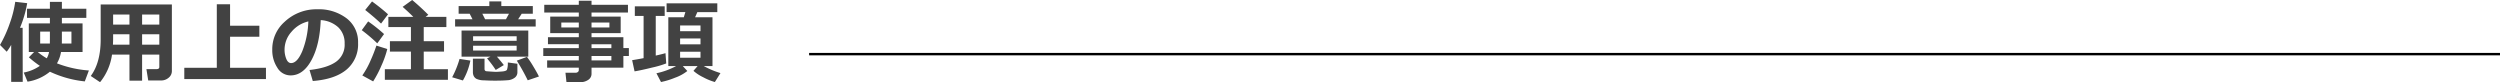
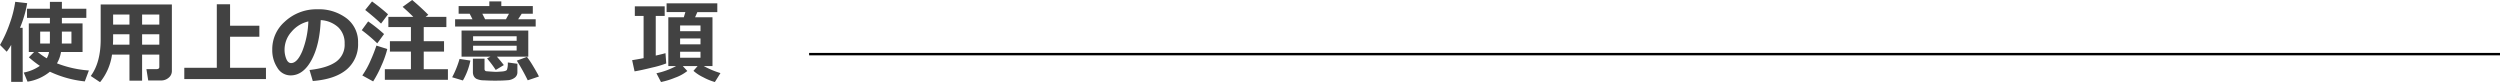
<svg xmlns="http://www.w3.org/2000/svg" id="レイヤー_2" data-name="レイヤー 2" viewBox="0 0 774.01 25.447">
  <defs>
    <style>.cls-1{fill:#424242;}.cls-2{fill:none;stroke:#000;stroke-miterlimit:10;stroke-width:0.75px;}</style>
  </defs>
  <g id="レイヤー_1" data-name="レイヤー 1">
    <path class="cls-1" d="M7.036,25.338H3.464V13.883A13.5,13.5,0,0,1,2.072,16.01L0,13.91A37.878,37.878,0,0,0,2.993,7.323,33.914,33.914,0,0,0,4.718.559l3.7.422A34.759,34.759,0,0,1,6.191,8.6h.818ZM27.52,21.819,26.251,25.2a33.554,33.554,0,0,1-10.8-3,14.324,14.324,0,0,1-6.928,3.082L7.351,22.461a12.82,12.82,0,0,0,4.991-2.073,32.318,32.318,0,0,1-3.4-2.646l1.623-1.65H8.918V7.241H15.45v-1.7H8.359V2.714H15.45V.586h3.71V2.714h7.569V5.536H19.16V7.241h6.4v8.851H18.888a10.175,10.175,0,0,1-1.255,3.518A33.715,33.715,0,0,0,27.52,21.819ZM11.673,16.092a19.516,19.516,0,0,0,2.809,1.964,6.2,6.2,0,0,0,.709-1.964ZM15.45,9.777H12.437v3.7h3q.012-.5.012-2.332Zm6.669,3.7v-3.7H19.16q0,3.315-.014,3.7Z" />
    <path class="cls-1" d="M49.326,16.91H43.994v8.06H40.08V16.91h-5.4a17.354,17.354,0,0,1-3.7,8.537l-2.878-1.923q3.069-4.16,3.069-11.319V1.377H53.213V21.983a2.637,2.637,0,0,1-.995,2.079,3.547,3.547,0,0,1-2.387.853H45.89L45.33,21.4h3.109q.887,0,.887-.667Zm-14.36-3.082H40.08V10.6H35.021v1.227Q35.021,12.724,34.966,13.828ZM40.08,4.5H35.021V7.609H40.08Zm9.246,3.109V4.5H43.994V7.609Zm-5.332,6.219h5.332V10.6H43.994Z" />
    <path class="cls-1" d="M82.343,24.479H57.059V20.987H67.123V1.322h4.106V7.964H80.3v3.409H71.229v9.614H82.343Z" />
    <path class="cls-1" d="M96.84,25.079,95.83,21.67q5.413-.6,8.142-2.5a6.44,6.44,0,0,0,2.727-5.659,6.709,6.709,0,0,0-1.964-5.053,8.72,8.72,0,0,0-5.441-2.23q-.285,7.637-2.856,12.376t-6.471,4.739a4.733,4.733,0,0,1-4.106-2.394,9.764,9.764,0,0,1-1.568-5.474v-.341a11.261,11.261,0,0,1,3.8-8.354,14.337,14.337,0,0,1,9.581-3.907h.558a14.214,14.214,0,0,1,9.077,2.8,9.182,9.182,0,0,1,3.551,7.616,10.183,10.183,0,0,1-3.579,8.265Q103.7,24.548,96.84,25.079ZM95.462,6.628a9.677,9.677,0,0,0-5.216,3.218A8.256,8.256,0,0,0,88.1,15.355a7.535,7.535,0,0,0,.532,2.865q.531,1.308,1.486,1.308,1.923,0,3.491-3.736A27.5,27.5,0,0,0,95.462,6.628Z" />
    <path class="cls-1" d="M118.905,10.541l-2.1,2.878a50.045,50.045,0,0,0-4.8-4.077l1.977-2.714A48.112,48.112,0,0,1,118.905,10.541Zm1,4.637a29.966,29.966,0,0,1-1.793,5.087,34.2,34.2,0,0,1-2.584,4.936l-3.355-1.841a25.818,25.818,0,0,0,2.646-4.834,45.373,45.373,0,0,0,1.718-4.412Zm.233-10.76L117.978,7.3q-2.156-2.019-4.91-4.214L115.183.45A61.808,61.808,0,0,1,120.133,4.418ZM138.68,24.7H119.15V21.424h8.074V15.982h-6.505V12.765h6.505V8.387h-6.983V5.223h7.719q-1.158-1.186-3.3-3.1L127.619,0q2.578,2.168,4.991,4.582l-.844.641H138.2V8.387h-7.01v4.378h6.287v3.217h-6.287v5.442h7.488Z" />
    <path class="cls-1" d="M145.635,18.751a20.154,20.154,0,0,1-2.319,6.164l-3.327-.995a29.461,29.461,0,0,0,2.291-5.674Zm.654-12.792-.872-1.7h-3.424V1.882H151.5V.423h3.709V1.882h9.751V4.255h-3.437l-1.1,1.7h5.428V8.223H140.9V5.959Zm9.7,14.184-2.508,1.513a33.475,33.475,0,0,0-2.687-3.573l1.036-.532h-8.932V9.45h20.661v8.1h-9.71Q155.045,18.915,155.985,20.143Zm4.2,2.291a2.051,2.051,0,0,1-.791,1.594,3.987,3.987,0,0,1-2.312.812q-1.521.131-3.8.13-1.706,0-3.464-.1a5.5,5.5,0,0,1-2.345-.476,2.162,2.162,0,0,1-.826-.887,2.831,2.831,0,0,1-.238-1.207V18.165h3.6v3.177a.739.739,0,0,0,.156.5.609.609,0,0,0,.416.212q.26.026,1.412.108t1.561.082q.381,0,1.766-.1t1.637-.551a5.981,5.981,0,0,0,.252-2.257l2.973.409Zm-13.719-9.806h13.487V11.237H146.467Zm13.487,1.541H146.467v1.473h13.487ZM149.33,4.255l.859,1.7h6.464l.928-1.7Zm17.524,19.433-3.463,1.172a66.234,66.234,0,0,0-3.382-6.082l3.137-1.173a29.207,29.207,0,0,1,1.9,2.844Q166.282,22.489,166.854,23.688Z" />
-     <path class="cls-1" d="M193,20.946h-9.86v1.91a2.2,2.2,0,0,1-1.023,1.869,4.266,4.266,0,0,1-2.523.722h-4.214l-.314-2.932h3.219a.952.952,0,0,0,.627-.239.689.689,0,0,0,.286-.539v-.791h-9.8V18.7h9.8V17.347h-11V14.892h11v-1.2H169.65V11.51H179.2V10.255h-8.85V5.141h8.85V3.887H168.505v-2.4H179.2V.231h3.942V1.486h11.278v2.4H183.138V5.141h9.028v5.114h-9.028V11.51H193v3.382h1.7v2.455H193ZM179.2,6.982h-5.414V8.5H179.2ZM188.675,8.5V6.982h-5.537V8.5Zm.613,6.4v-1.2h-6.15v1.2Zm-6.15,3.8h6.15V17.347h-6.15Z" />
    <path class="cls-1" d="M206.268,19.638A29.883,29.883,0,0,1,202,20.893q-3.465.858-5.537,1.2l-.75-3.464q1.786-.285,3.546-.627V4.923h-2.714V1.964h9.246V4.923h-2.769V17.21q1.95-.437,3.014-.75Zm6.532,2.345A13.312,13.312,0,0,1,209,24.056a24.093,24.093,0,0,1-4.35,1.337l-1.418-2.714a22.475,22.475,0,0,0,6.082-2.223h-2.4V5.346h4.8l.477-1.6h-5.81V1.036h15.7V3.75H215.9l-.7,1.6h5.388v15.11H217.9a26.869,26.869,0,0,0,5.156,2.168l-1.732,2.769a17.861,17.861,0,0,1-3.607-1.48,12.973,12.973,0,0,1-3.021-1.984l1.282-1.473H211.4Zm4.077-12.314V7.882h-6.314V9.669Zm-6.314,4.05h6.314V11.905h-6.314Zm6.314,2.291h-6.314v1.868h6.314Z" />
    <line class="cls-2" x1="250.51" y1="16.758" x2="774.01" y2="16.758" />
  </g>
</svg>